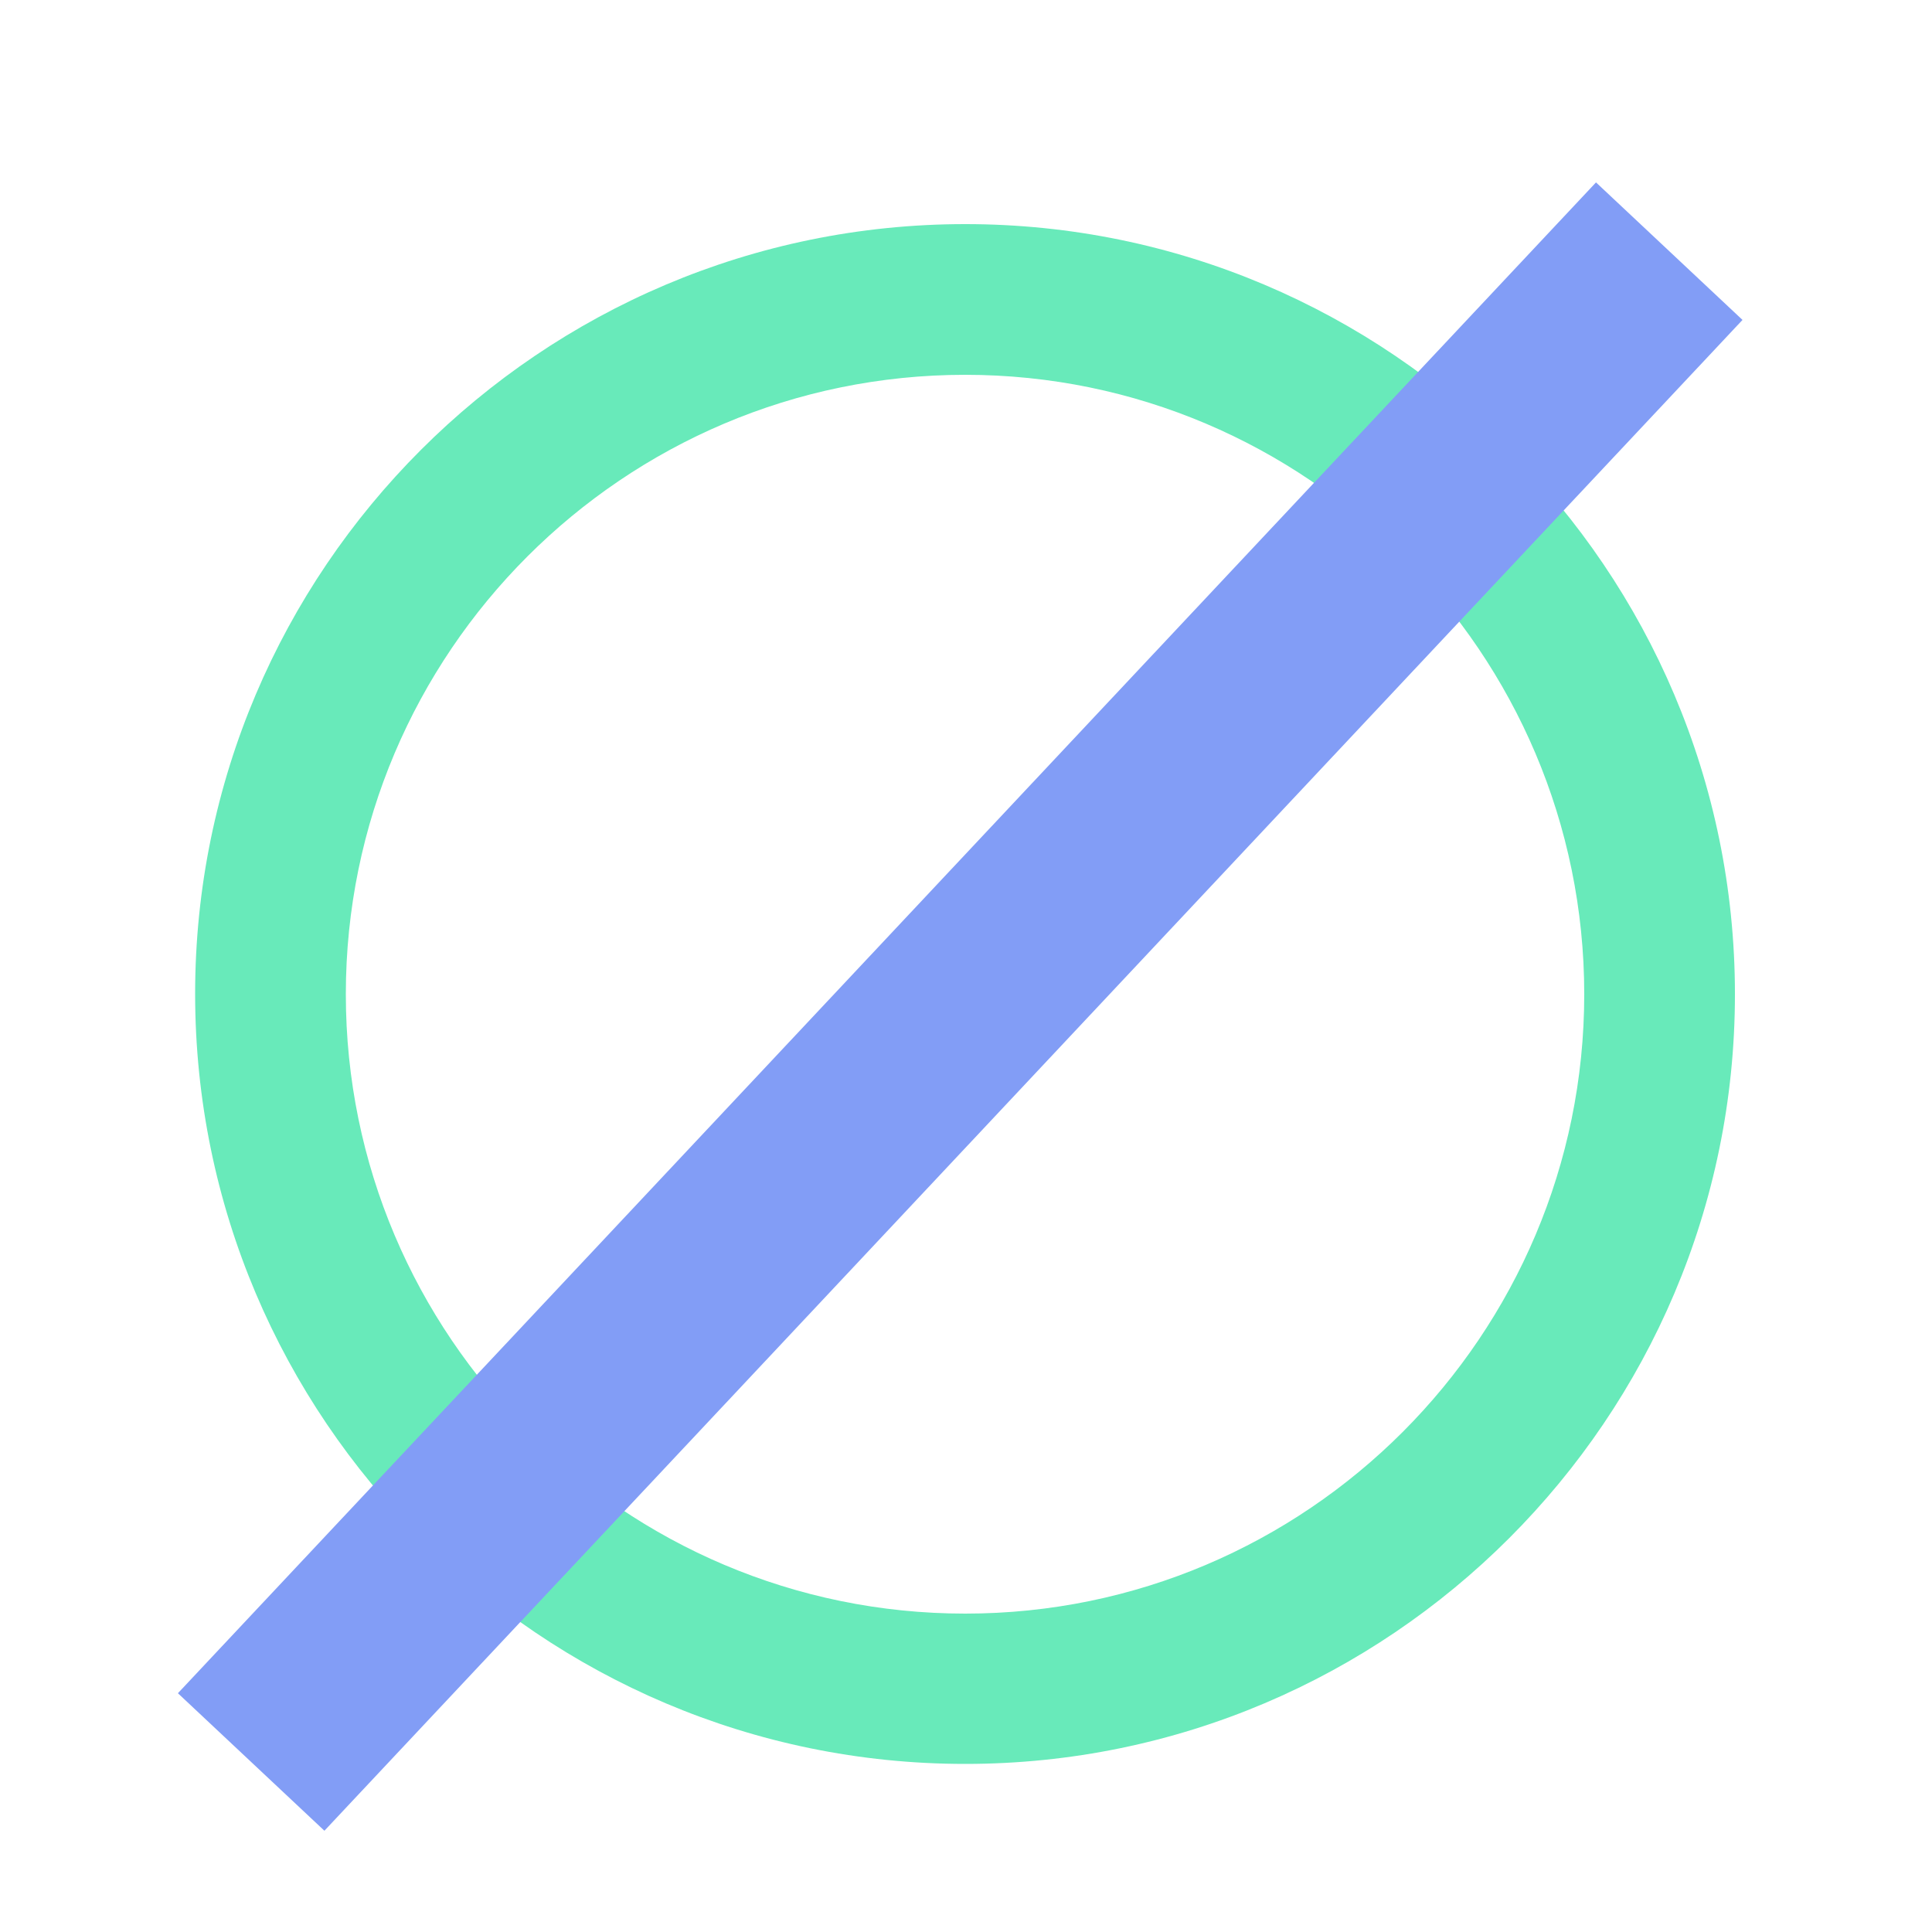
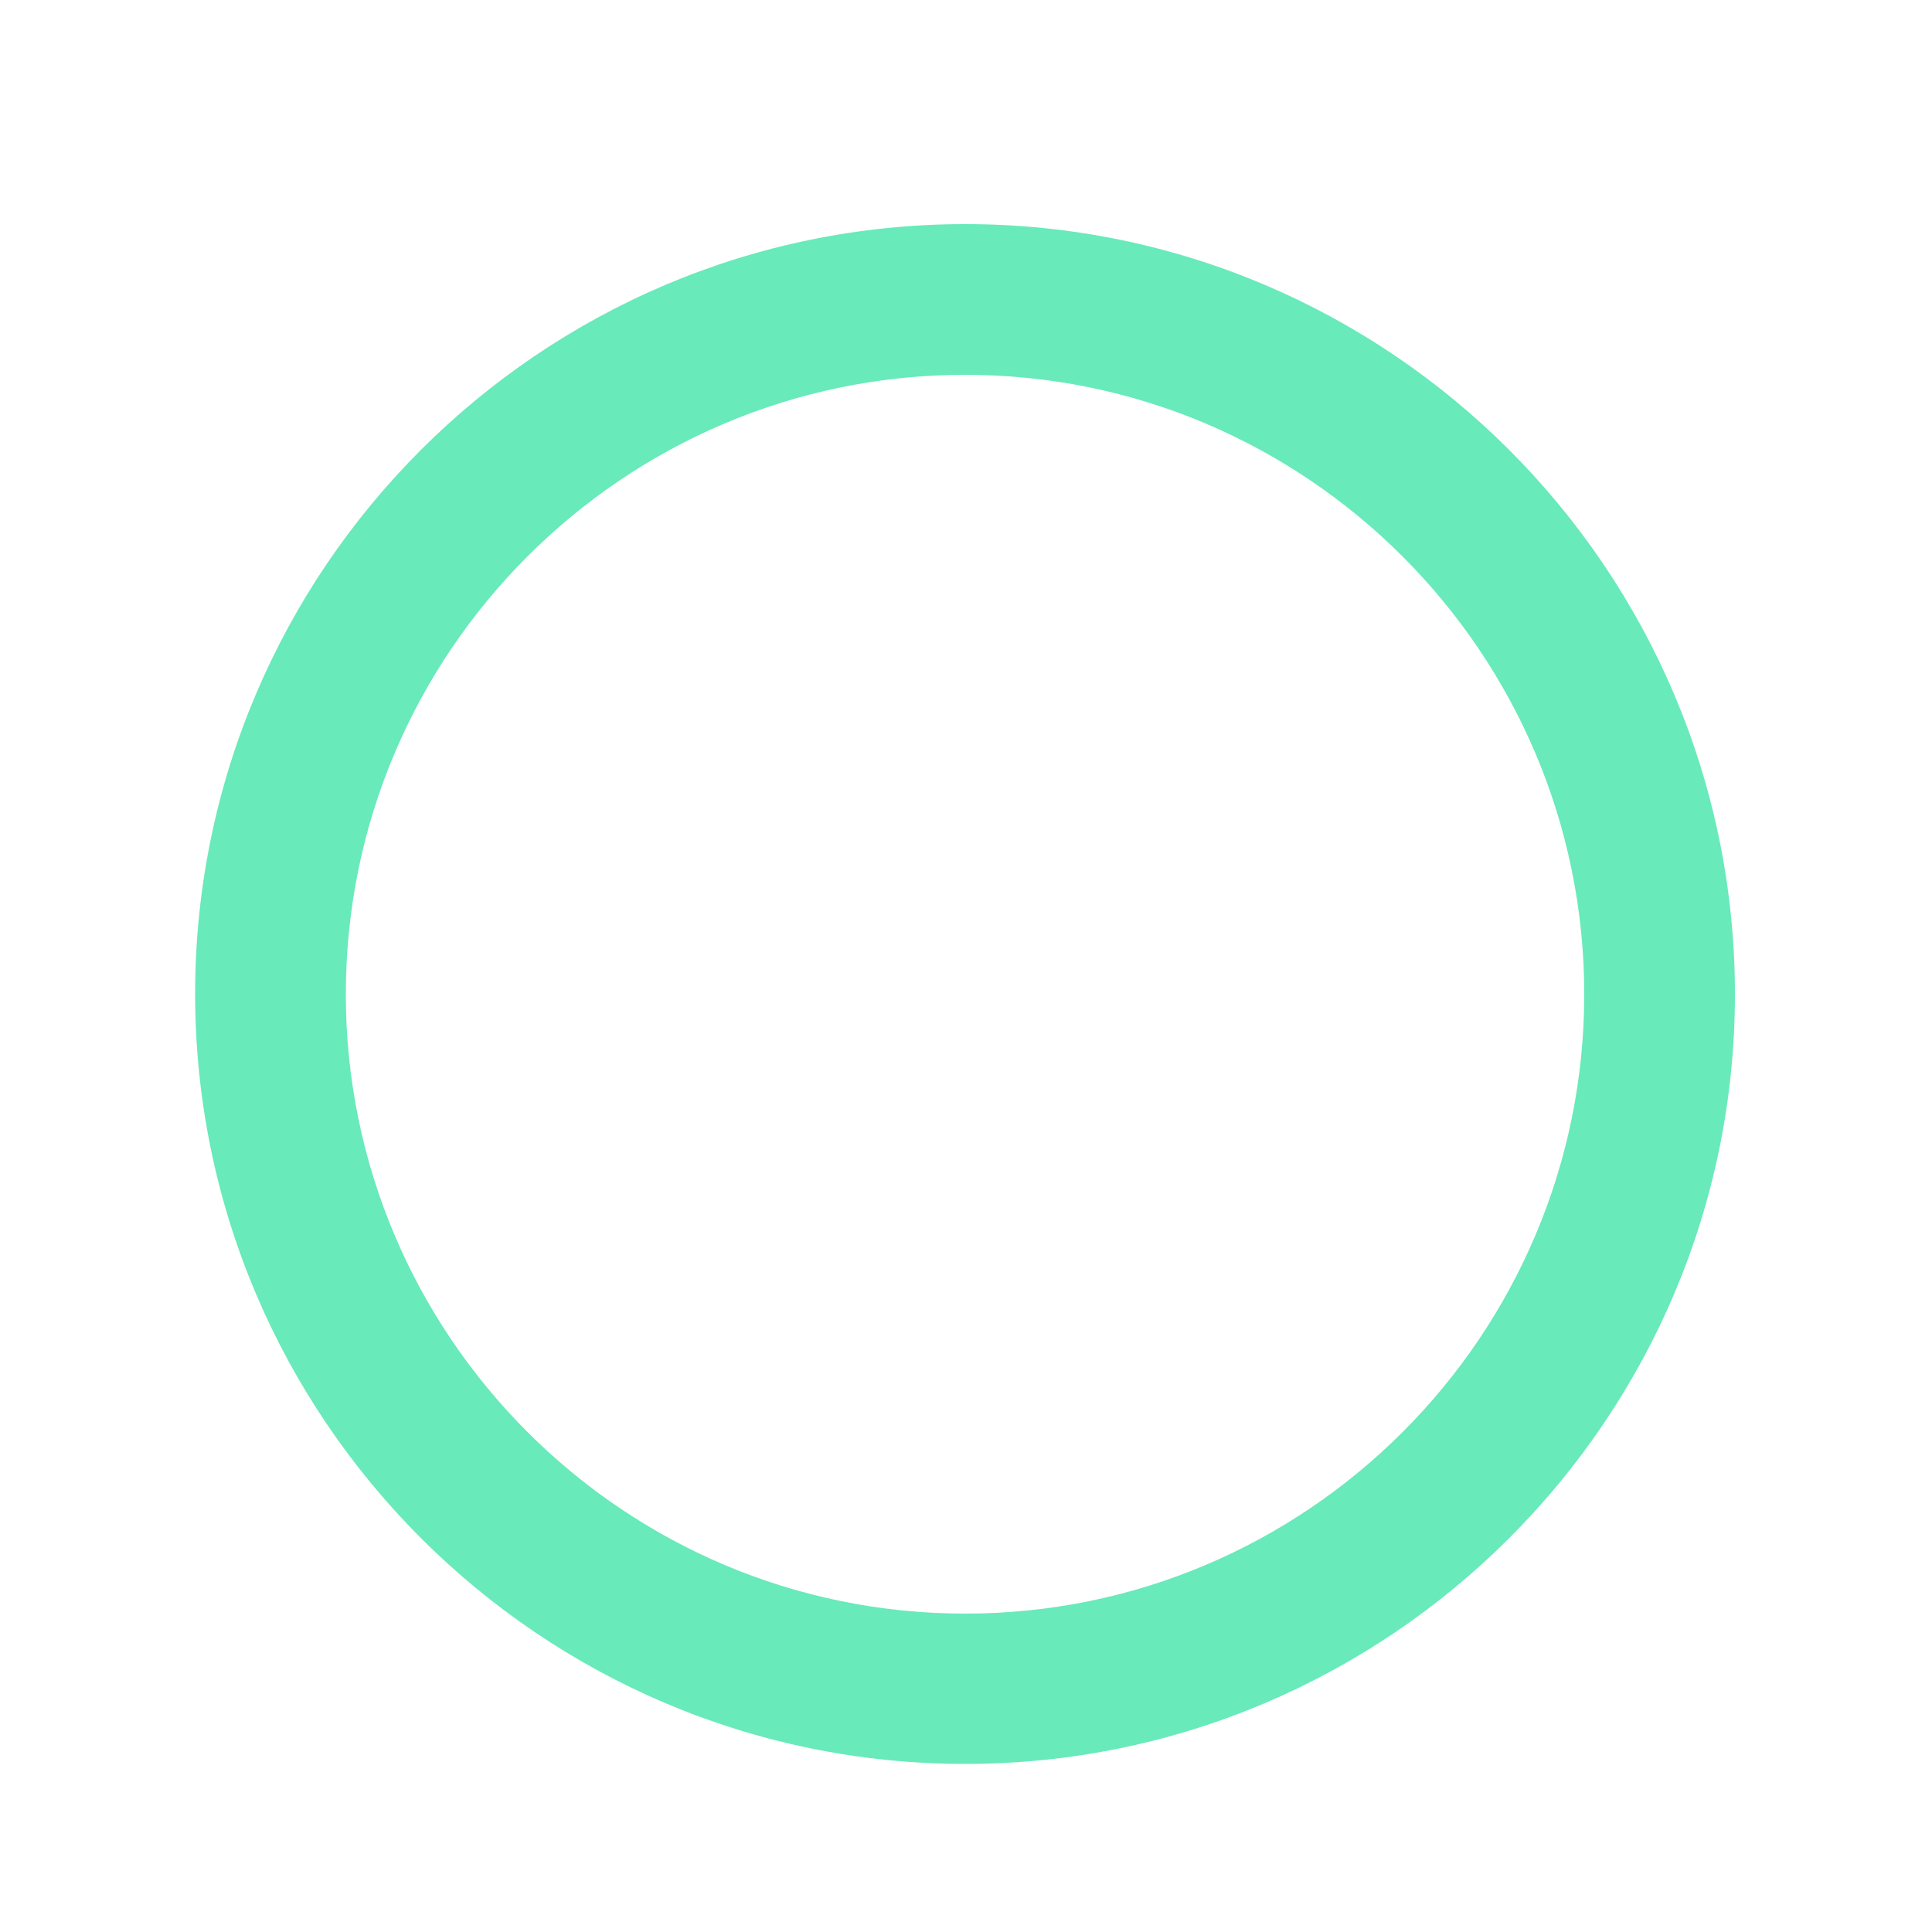
<svg xmlns="http://www.w3.org/2000/svg" version="1.1" id="Calque_1" x="0px" y="0px" viewBox="0 0 500 500" style="enable-background:new 0 0 500 500;" xml:space="preserve">
  <style type="text/css">
	.st0{fill:#68EABA;}
	.st1{fill:none;stroke:#829DF6;stroke-width:52;stroke-miterlimit:10;}
</style>
  <g>
-     <path class="st0" d="M249.8,456.5c-109.9,0-199.3-89.4-199.3-199.3C50.5,147.4,139.9,58,249.8,58C359.6,58,449,147.4,449,257.3   C449,367.1,359.6,456.5,249.8,456.5z M249.8,97c-88.4,0-160.3,71.9-160.3,160.3s71.9,160.3,160.3,160.3S410,345.6,410,257.3   S338.1,97,249.8,97z" />
+     <path class="st0" d="M249.8,456.5c-109.9,0-199.3-89.4-199.3-199.3C50.5,147.4,139.9,58,249.8,58C359.6,58,449,147.4,449,257.3   C449,367.1,359.6,456.5,249.8,456.5M249.8,97c-88.4,0-160.3,71.9-160.3,160.3s71.9,160.3,160.3,160.3S410,345.6,410,257.3   S338.1,97,249.8,97z" />
  </g>
-   <line class="st1" x1="432" y1="65" x2="65" y2="456" />
</svg>